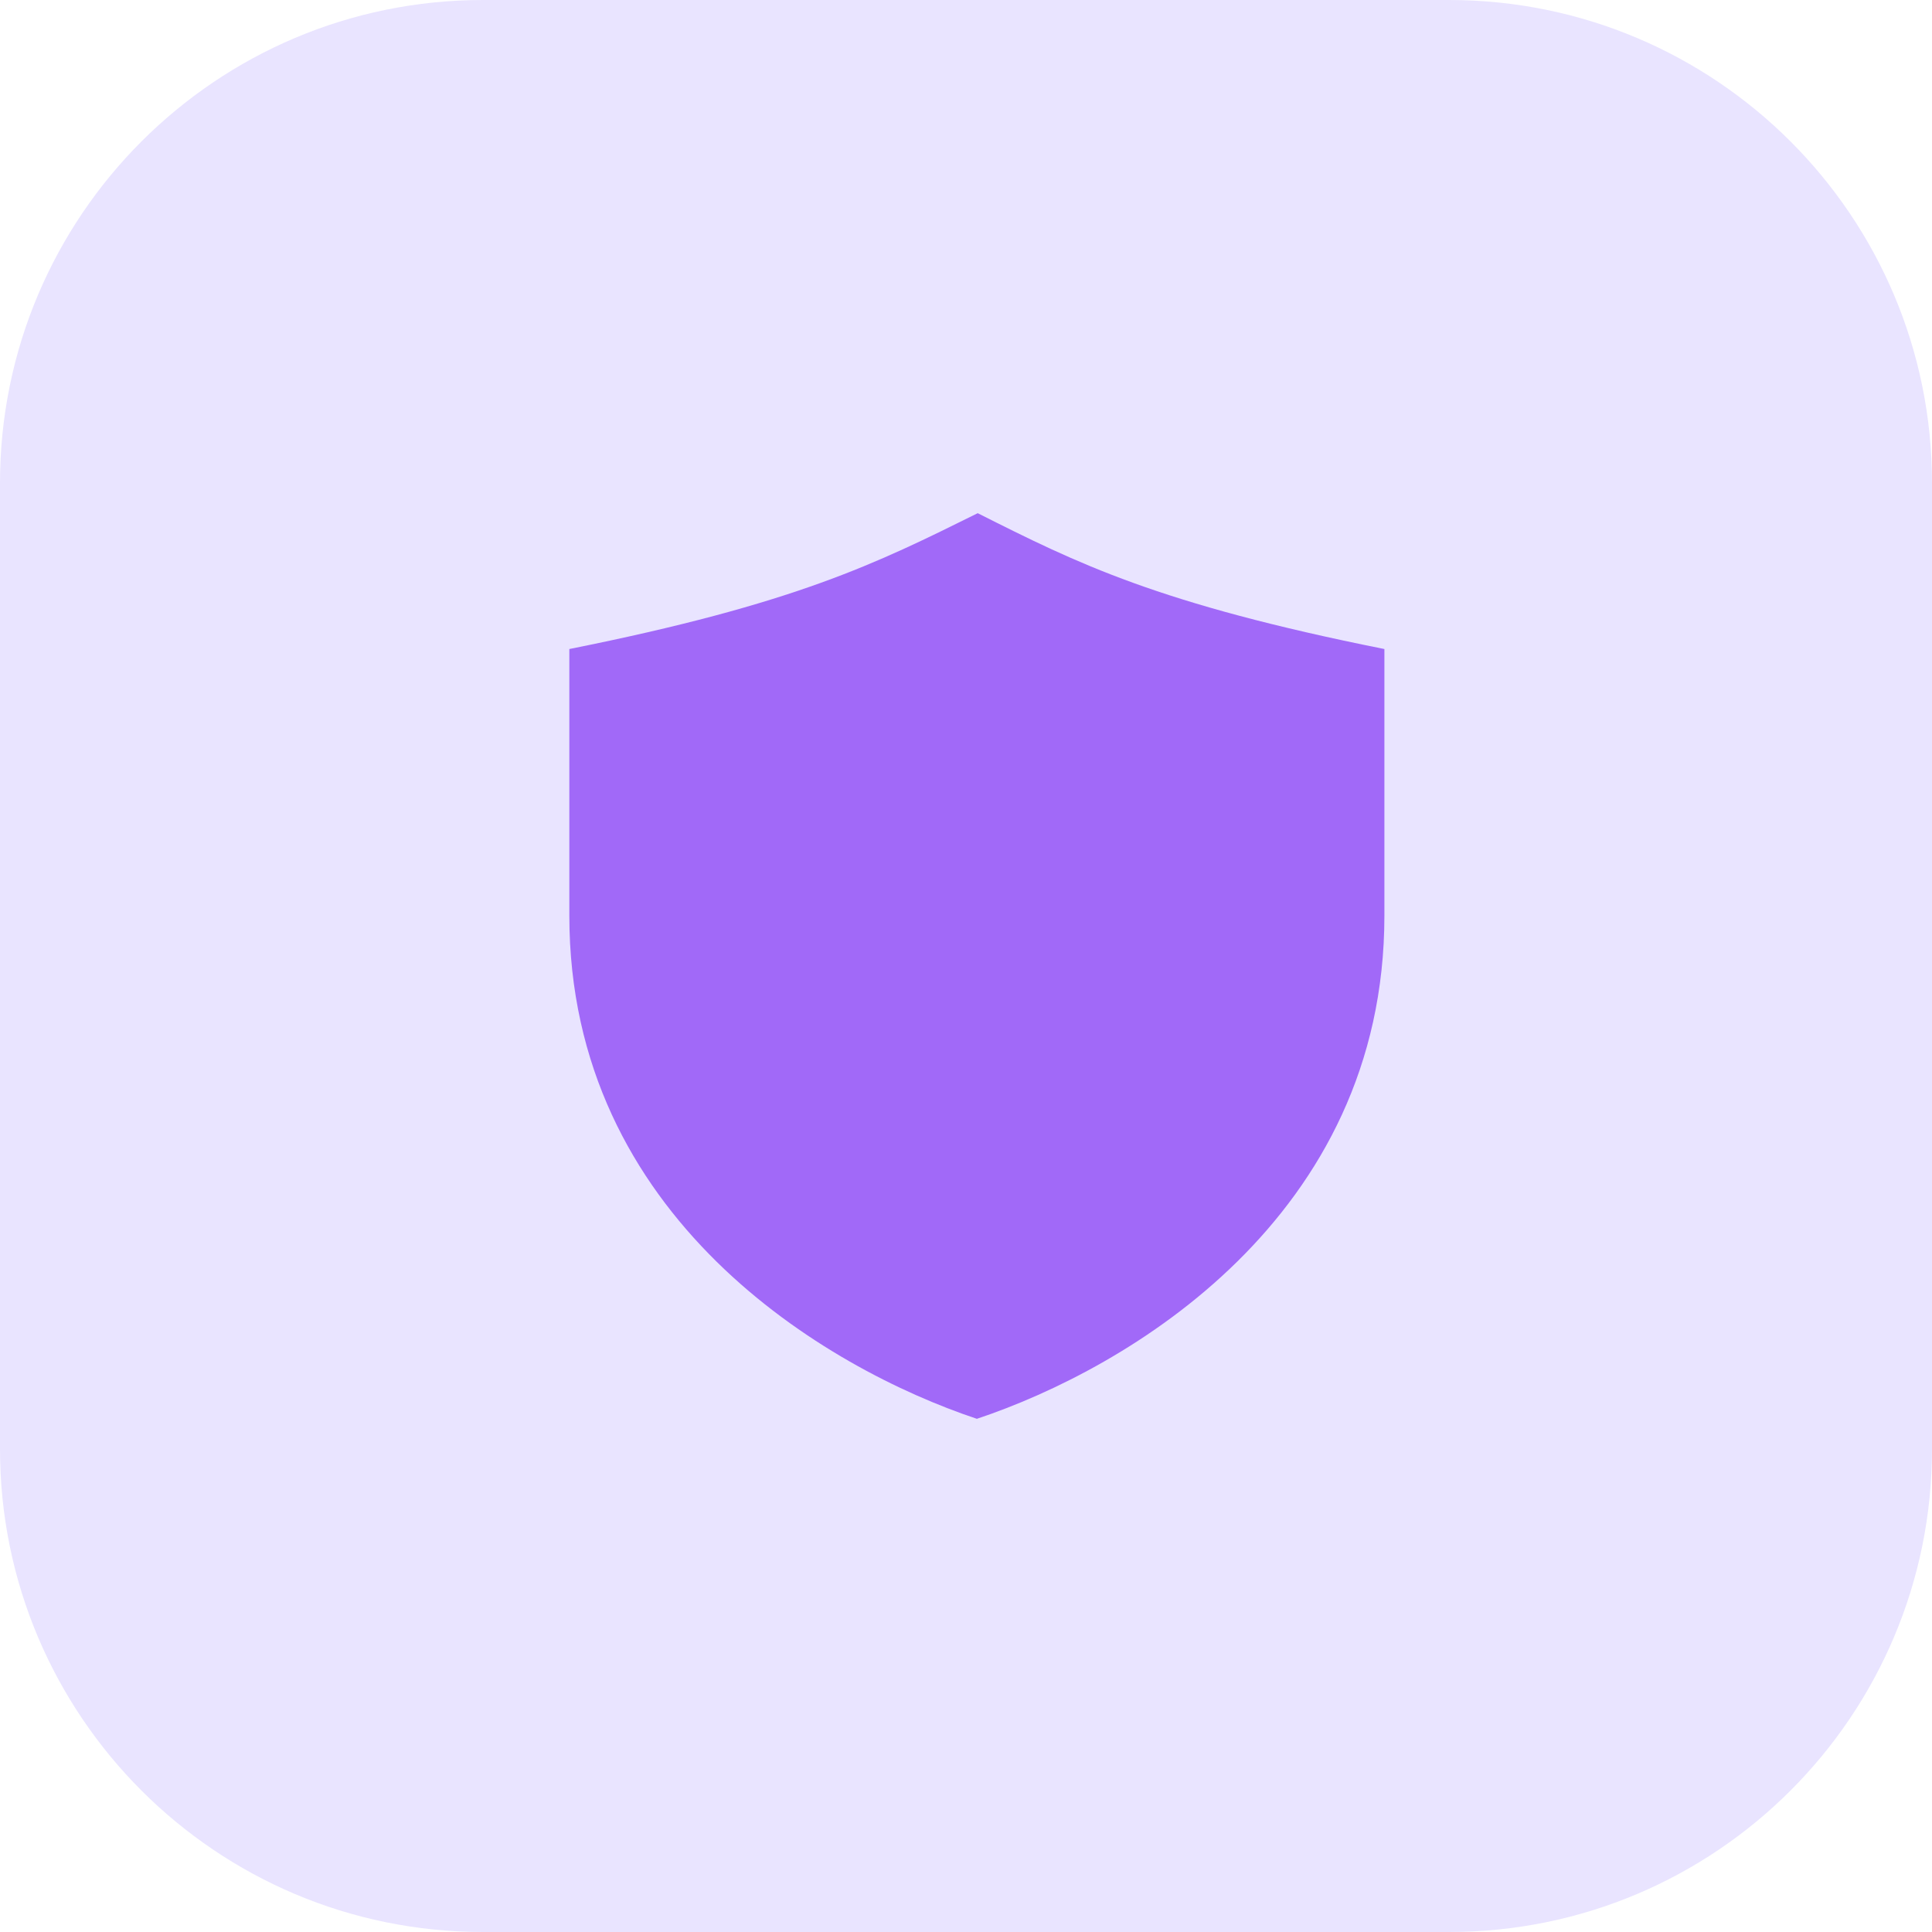
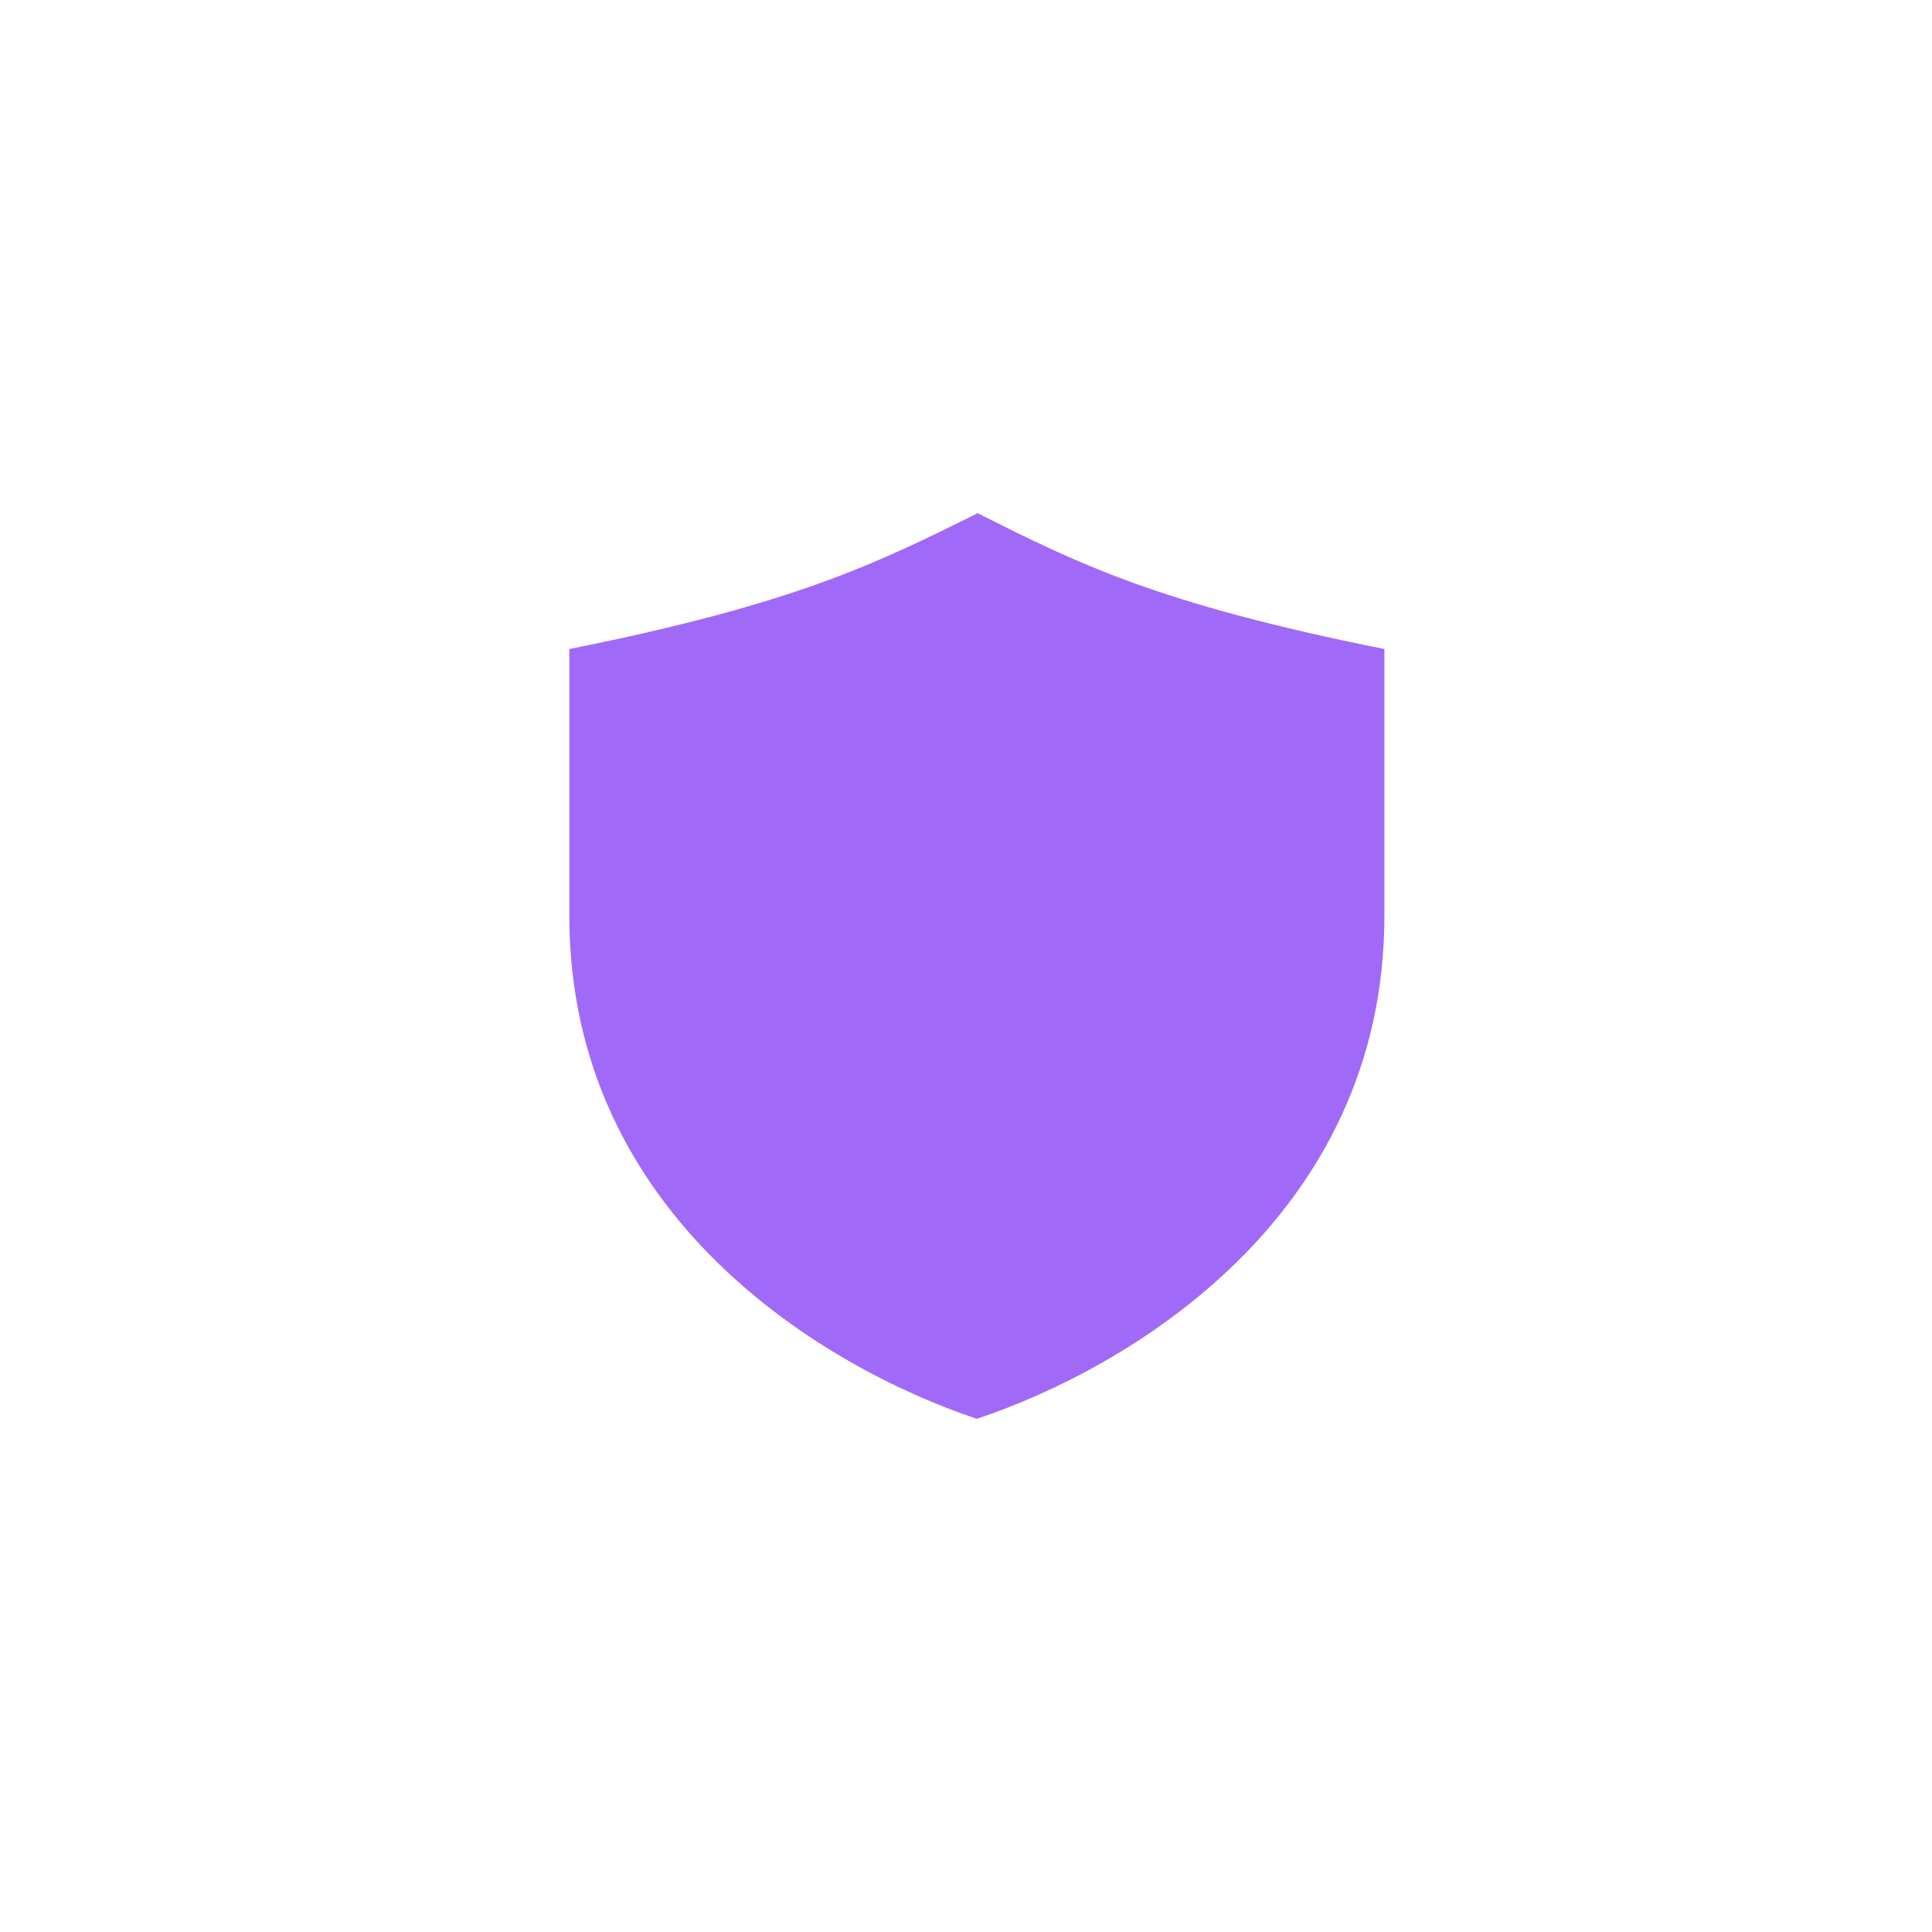
<svg xmlns="http://www.w3.org/2000/svg" width="64" height="64" viewBox="0 0 64 64" fill="none">
-   <path d="M0 16C0 7.163 7.163 0 16 0H48C56.837 0 64 7.163 64 16V48C64 56.837 56.837 64 48 64H16C7.163 64 0 56.837 0 48V16Z" fill="#E9E4FF" />
  <path d="M45.86 30.333C45.86 40.334 37.36 45.334 32.36 47C27.361 45.334 18.86 40.334 18.86 30.333C18.86 28.553 18.86 23.206 18.86 21.5C26.36 20 29.027 18.666 32.388 17C35.695 18.666 38.36 20 45.86 21.5C45.86 23.291 45.86 28.496 45.86 30.333Z" fill="#A169F8" />
</svg>